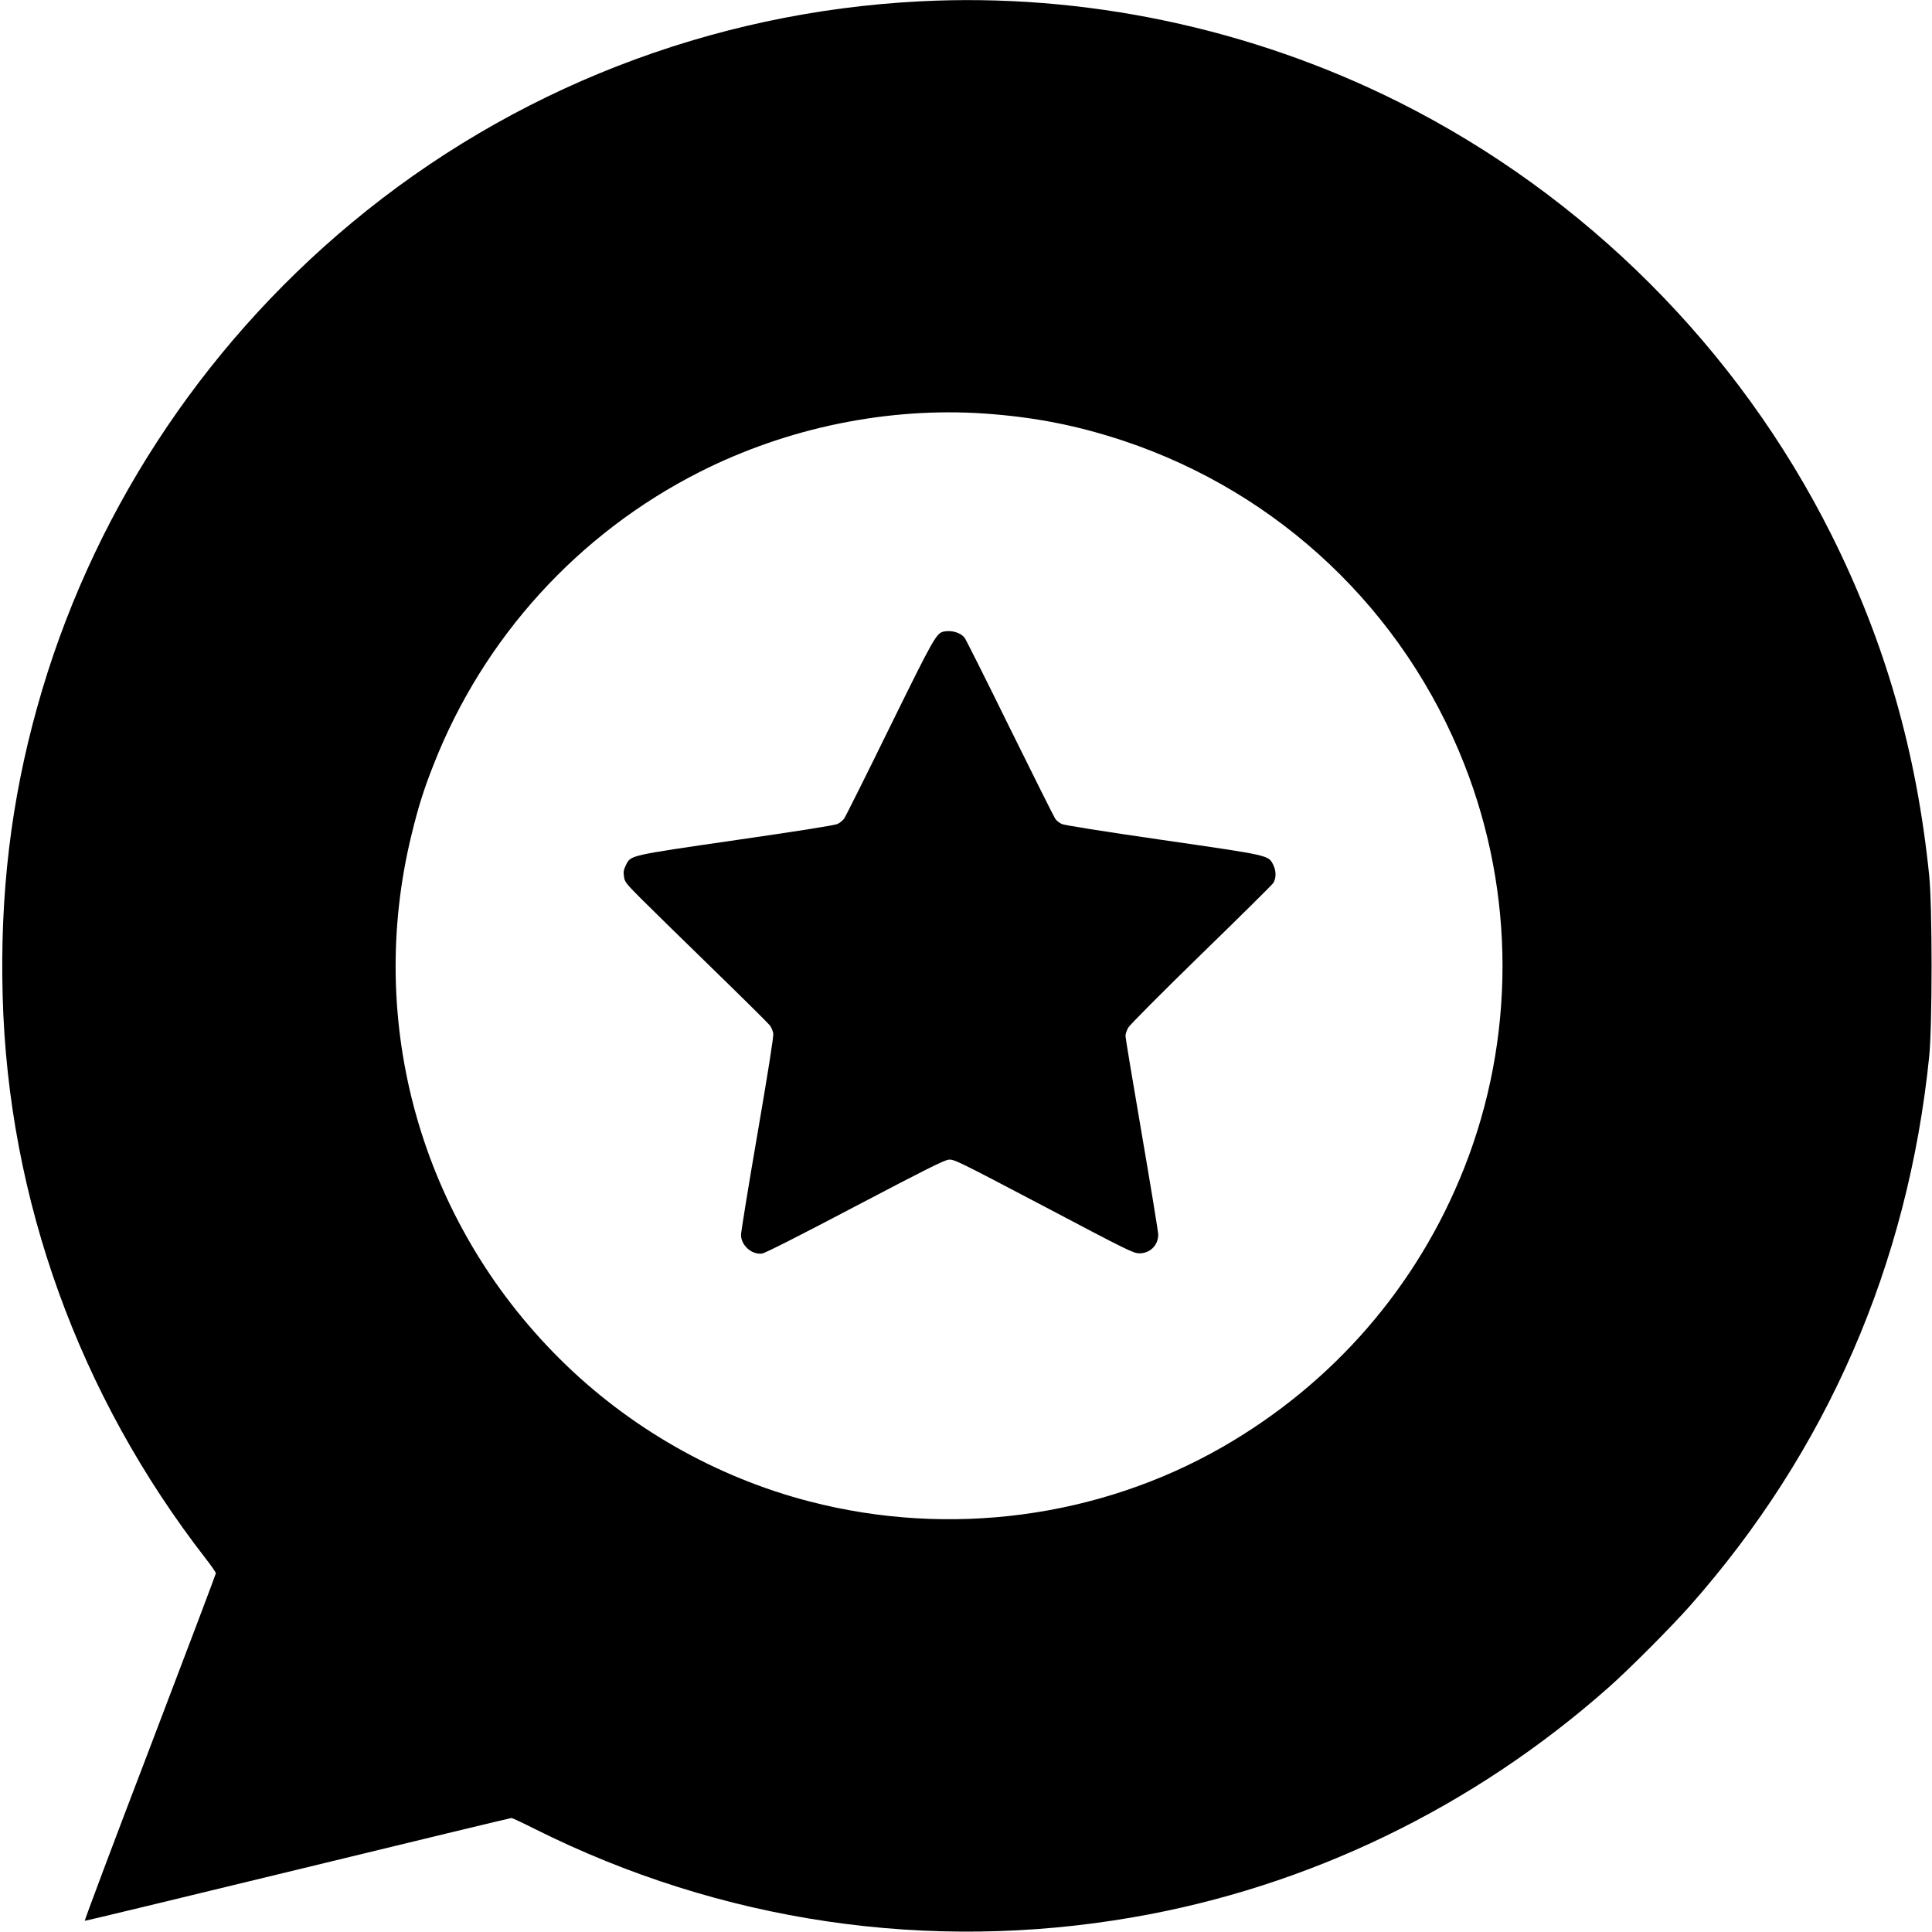
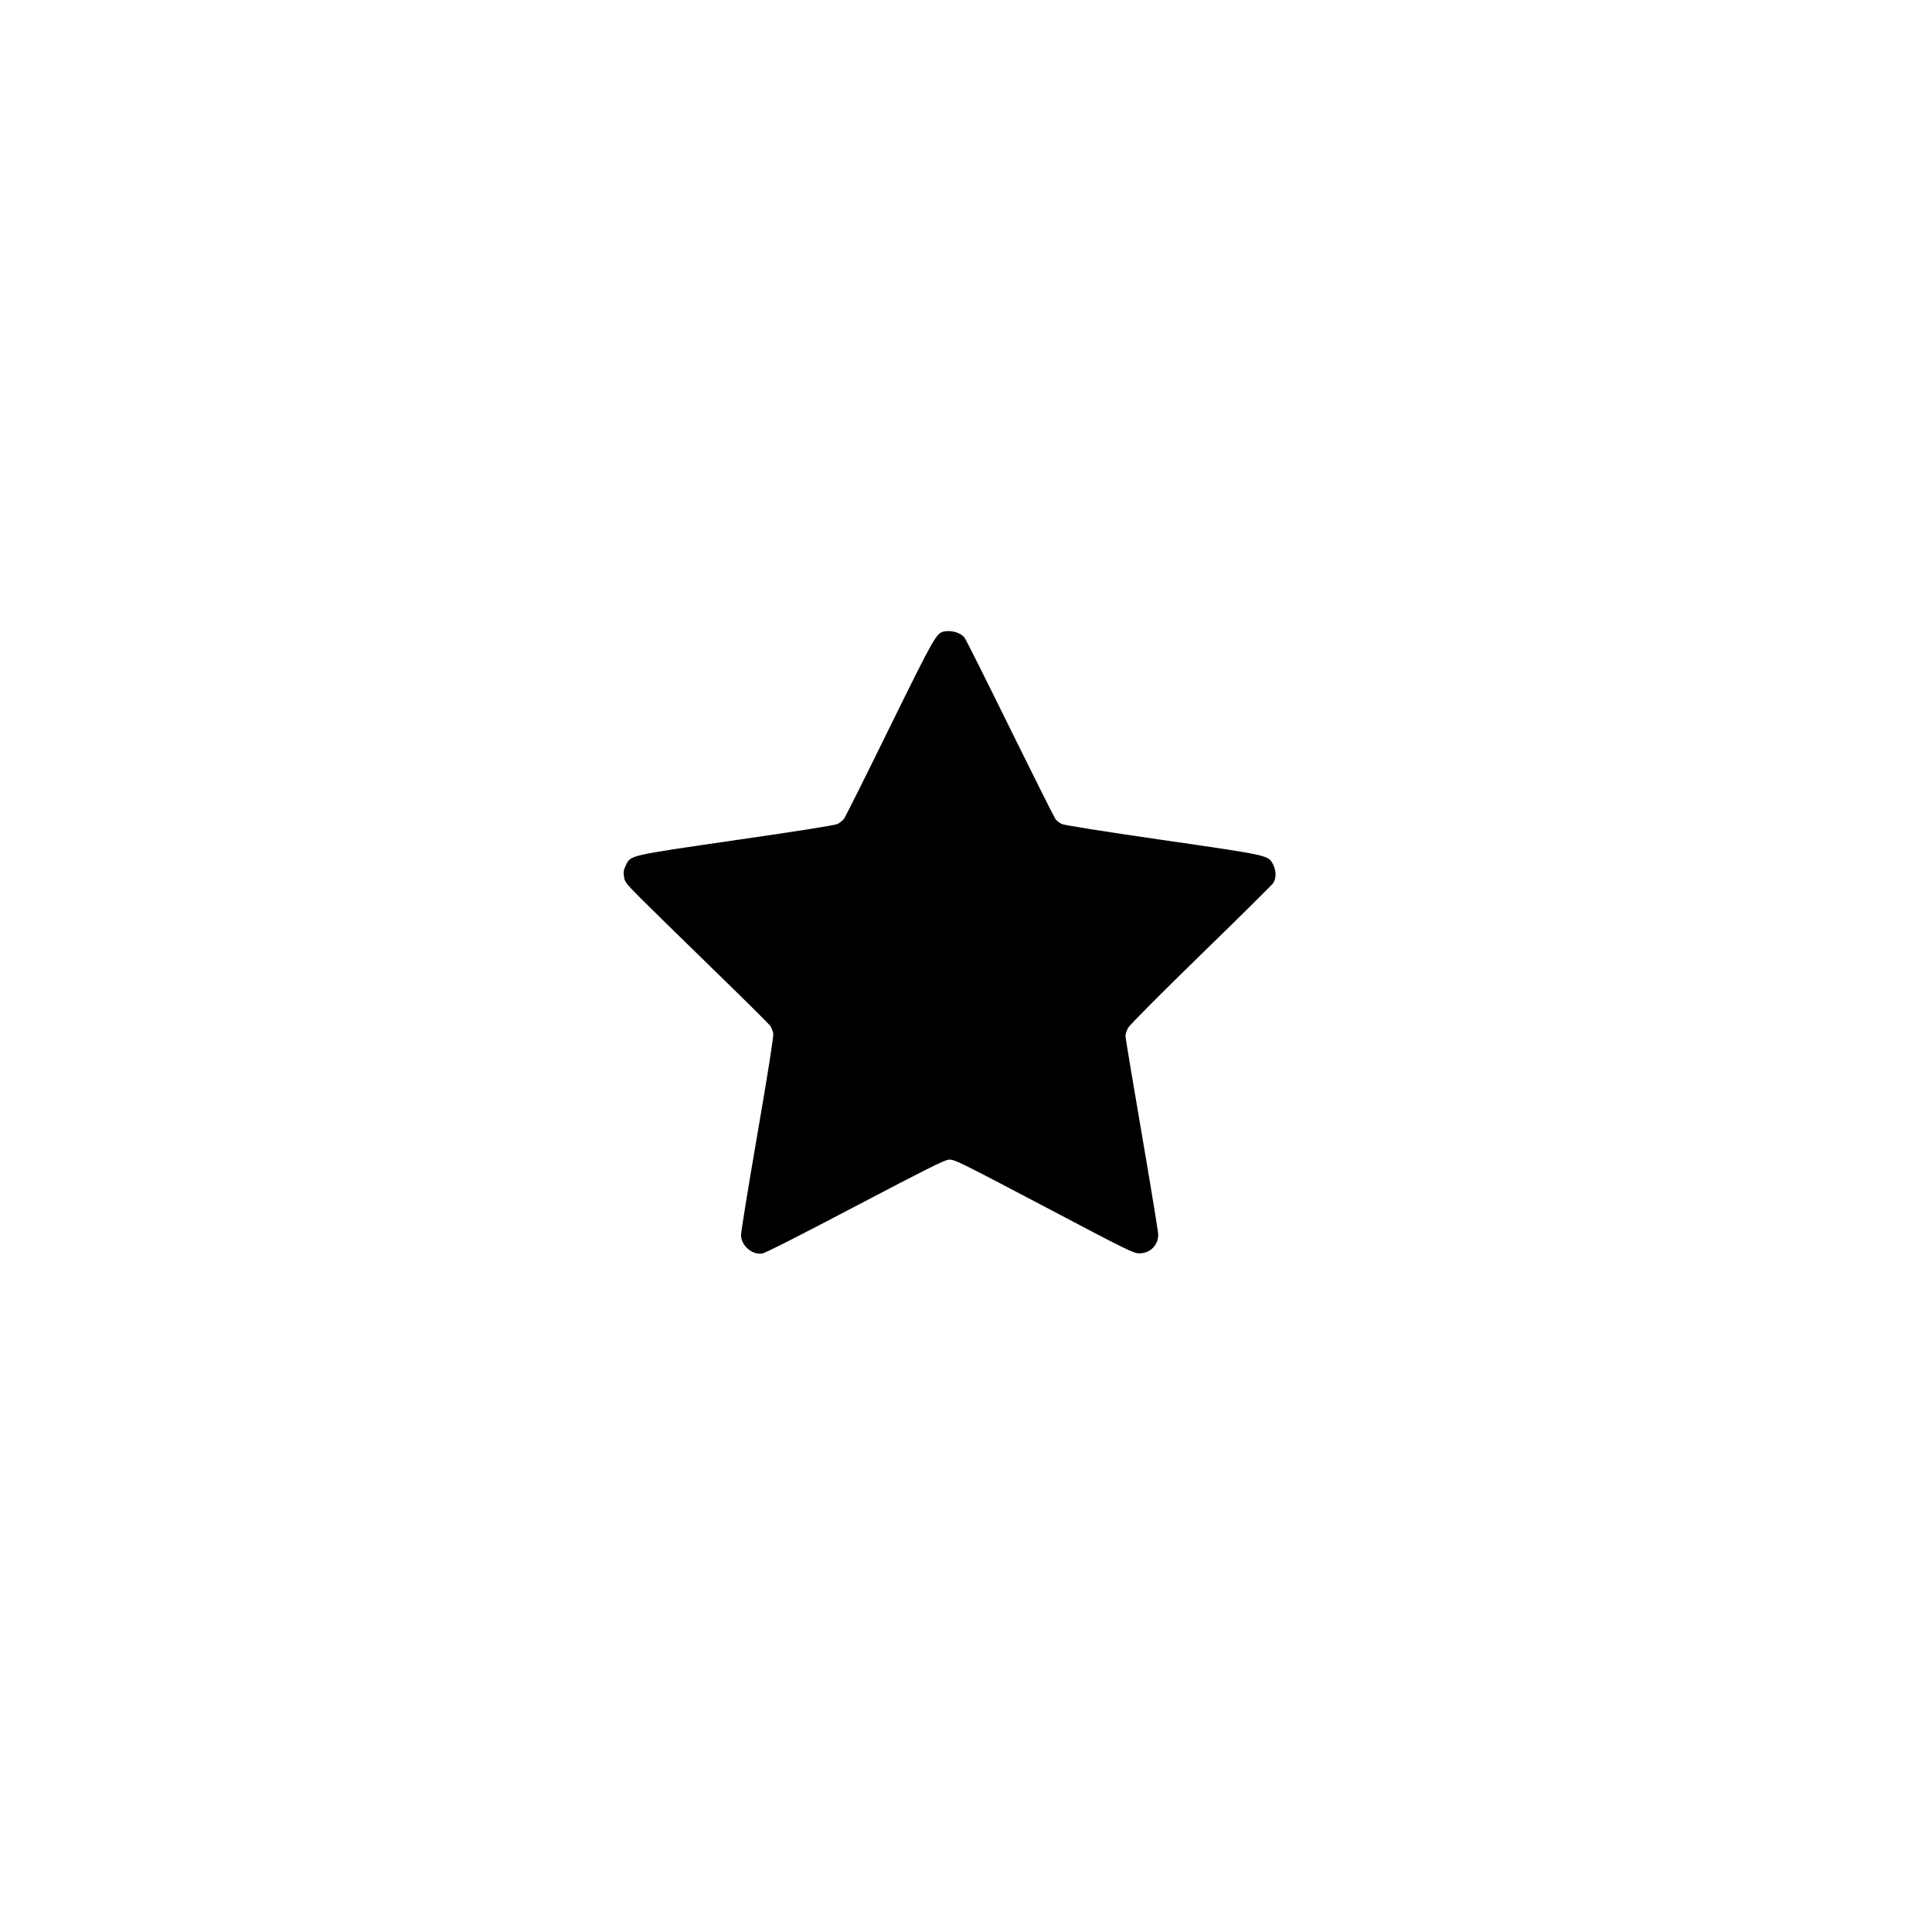
<svg xmlns="http://www.w3.org/2000/svg" version="1.0" width="1593pt" height="1593pt" viewBox="0 0 1593 1593" preserveAspectRatio="xMidYMid meet">
  <g transform="translate(0,1593) scale(0.1,-0.1)" fill="#000000" stroke="none">
-     <path d="M7585 15919 c-1724 -88 -3364 -727 -4685 -1826 -1254 -1043 -2161 -2440 -2593 -3993 -217 -777 -308 -1542 -285 -2385 45 -1674 630 -3292 1675 -4637 46 -59 83 -113 83 -120 0 -7 -245 -654 -544 -1438 -300 -784 -541 -1426 -537 -1428 4 -1 794 189 1756 423 962 234 1755 425 1762 425 7 0 95 -41 194 -91 1533 -767 3244 -1020 4929 -728 1449 250 2808 907 3925 1897 175 155 512 494 670 672 1128 1276 1797 2813 1972 4530 26 256 26 1234 0 1490 -104 1020 -363 1924 -806 2810 -768 1535 -2033 2800 -3569 3569 -1219 610 -2595 900 -3947 830z m535 -3399 c413 -29 766 -99 1145 -225 1286 -429 2310 -1400 2808 -2665 421 -1068 421 -2264 0 -3330 -385 -975 -1080 -1777 -1995 -2302 -1019 -584 -2251 -747 -3403 -448 -773 200 -1493 611 -2062 1178 -1142 1137 -1602 2769 -1218 4327 56 229 100 368 182 575 410 1043 1192 1903 2193 2409 723 366 1555 536 2350 481z" />
    <path d="M7784 10723 c-63 -12 -81 -44 -449 -792 -195 -398 -364 -736 -375 -751 -11 -15 -35 -35 -55 -44 -22 -11 -327 -59 -832 -132 -894 -130 -871 -125 -912 -207 -19 -39 -22 -56 -16 -95 6 -44 16 -56 136 -177 71 -71 335 -330 587 -575 252 -245 468 -459 481 -476 12 -17 24 -47 27 -66 4 -21 -45 -330 -130 -824 -75 -435 -136 -811 -136 -836 0 -86 88 -165 173 -154 25 3 297 141 765 387 583 306 736 383 774 387 45 4 68 -7 785 -384 699 -369 741 -389 789 -388 87 0 154 67 154 154 0 23 -61 394 -135 826 -74 431 -135 797 -135 812 0 16 10 47 23 69 12 22 279 290 600 603 318 309 585 574 594 587 27 40 27 102 1 153 -41 79 -22 75 -912 204 -490 71 -812 122 -832 132 -19 9 -43 28 -53 43 -10 14 -179 352 -376 751 -196 399 -364 734 -373 744 -36 41 -106 61 -168 49z" />
  </g>
</svg>